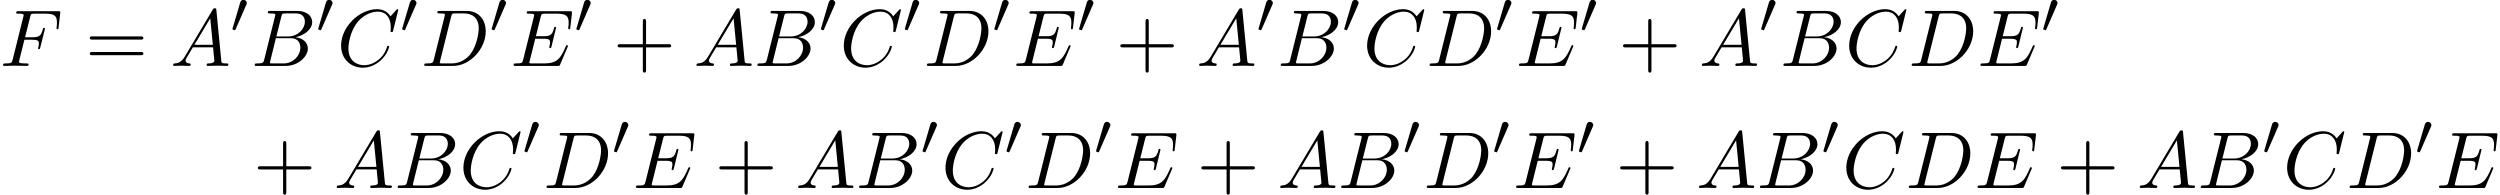
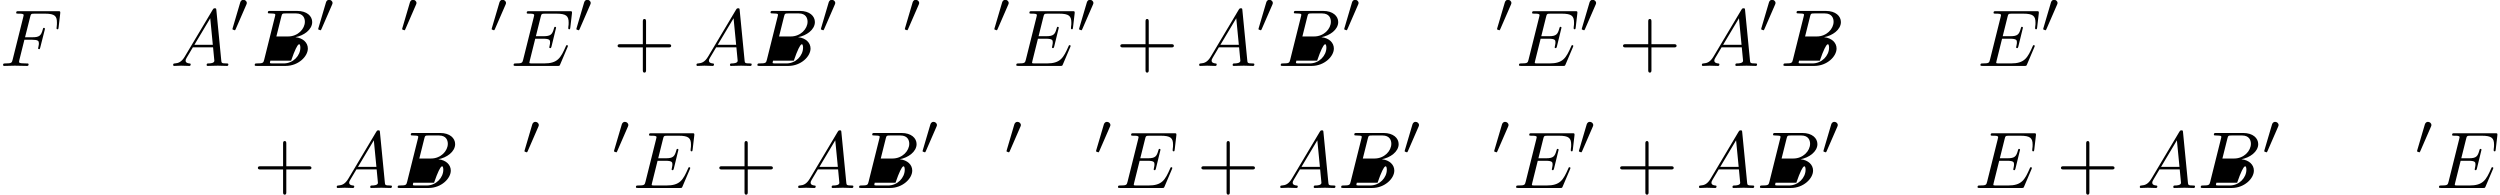
<svg xmlns="http://www.w3.org/2000/svg" xmlns:xlink="http://www.w3.org/1999/xlink" version="1.1" width="338.73pt" height="26.379pt" viewBox="63.761 87.307 338.73 26.379">
  <defs>
    <path id="g0-48" d="M2.112-3.778C2.152-3.881 2.184-3.937 2.184-4.017C2.184-4.28 1.945-4.455 1.722-4.455C1.403-4.455 1.315-4.176 1.283-4.065L.271-.63C.239-.534 .239-.51 .239-.502C.239-.43 .287-.414 .367-.391C.51-.327 .526-.327 .542-.327C.566-.327 .614-.327 .669-.462L2.112-3.778Z" />
    <path id="g1-65" d="M1.953-1.255C1.516-.524 1.091-.371 .611-.338C.48-.327 .382-.327 .382-.12C.382-.055 .436 0 .524 0C.818 0 1.156-.033 1.462-.033C1.822-.033 2.204 0 2.553 0C2.618 0 2.76 0 2.76-.207C2.76-.327 2.662-.338 2.585-.338C2.335-.36 2.073-.447 2.073-.72C2.073-.851 2.138-.971 2.225-1.124L3.055-2.52H5.793C5.815-2.291 5.967-.807 5.967-.698C5.967-.371 5.4-.338 5.182-.338C5.029-.338 4.92-.338 4.92-.12C4.92 0 5.051 0 5.073 0C5.52 0 5.989-.033 6.436-.033C6.709-.033 7.396 0 7.669 0C7.735 0 7.865 0 7.865-.218C7.865-.338 7.756-.338 7.615-.338C6.938-.338 6.938-.415 6.905-.731L6.24-7.549C6.218-7.767 6.218-7.811 6.033-7.811C5.858-7.811 5.815-7.735 5.749-7.625L1.953-1.255ZM3.262-2.858L5.411-6.458L5.76-2.858H3.262Z" />
-     <path id="g1-66" d="M1.745-.851C1.636-.425 1.615-.338 .753-.338C.567-.338 .458-.338 .458-.12C.458 0 .556 0 .753 0H4.647C6.371 0 7.658-1.287 7.658-2.356C7.658-3.142 7.025-3.775 5.967-3.895C7.102-4.102 8.247-4.909 8.247-5.945C8.247-6.753 7.527-7.451 6.218-7.451H2.553C2.345-7.451 2.236-7.451 2.236-7.233C2.236-7.113 2.335-7.113 2.542-7.113C2.564-7.113 2.771-7.113 2.956-7.091C3.153-7.069 3.251-7.058 3.251-6.916C3.251-6.873 3.24-6.84 3.207-6.709L1.745-.851ZM3.393-3.993L4.069-6.698C4.167-7.08 4.189-7.113 4.658-7.113H6.065C7.025-7.113 7.255-6.469 7.255-5.989C7.255-5.029 6.316-3.993 4.985-3.993H3.393ZM2.902-.338C2.749-.338 2.727-.338 2.662-.349C2.553-.36 2.52-.371 2.52-.458C2.52-.491 2.52-.513 2.575-.709L3.327-3.753H5.389C6.436-3.753 6.644-2.945 6.644-2.476C6.644-1.396 5.673-.338 4.385-.338H2.902Z" />
-     <path id="g1-67" d="M8.291-7.582C8.291-7.615 8.269-7.691 8.171-7.691C8.138-7.691 8.127-7.68 8.007-7.56L7.244-6.72C7.145-6.873 6.644-7.691 5.433-7.691C3-7.691 .545-5.28 .545-2.749C.545-.949 1.833 .24 3.502 .24C4.451 .24 5.28-.196 5.858-.698C6.873-1.593 7.058-2.585 7.058-2.618C7.058-2.727 6.949-2.727 6.927-2.727C6.862-2.727 6.807-2.705 6.785-2.618C6.687-2.302 6.436-1.527 5.684-.895C4.931-.284 4.244-.098 3.676-.098C2.695-.098 1.538-.665 1.538-2.367C1.538-2.989 1.767-4.756 2.858-6.033C3.524-6.807 4.549-7.353 5.52-7.353C6.633-7.353 7.276-6.513 7.276-5.247C7.276-4.811 7.244-4.8 7.244-4.691S7.364-4.582 7.407-4.582C7.549-4.582 7.549-4.604 7.604-4.8L8.291-7.582Z" />
-     <path id="g1-68" d="M1.735-.851C1.625-.425 1.604-.338 .742-.338C.556-.338 .436-.338 .436-.131C.436 0 .535 0 .742 0H4.353C6.622 0 8.771-2.302 8.771-4.691C8.771-6.229 7.844-7.451 6.207-7.451H2.542C2.335-7.451 2.215-7.451 2.215-7.244C2.215-7.113 2.313-7.113 2.531-7.113C2.673-7.113 2.869-7.102 3-7.091C3.175-7.069 3.24-7.036 3.24-6.916C3.24-6.873 3.229-6.84 3.196-6.709L1.735-.851ZM4.091-6.698C4.189-7.08 4.211-7.113 4.68-7.113H5.847C6.916-7.113 7.822-6.535 7.822-5.095C7.822-4.56 7.604-2.771 6.676-1.571C6.36-1.167 5.498-.338 4.156-.338H2.924C2.771-.338 2.749-.338 2.684-.349C2.575-.36 2.542-.371 2.542-.458C2.542-.491 2.542-.513 2.596-.709L4.091-6.698Z" />
+     <path id="g1-66" d="M1.745-.851C1.636-.425 1.615-.338 .753-.338C.567-.338 .458-.338 .458-.12C.458 0 .556 0 .753 0H4.647C6.371 0 7.658-1.287 7.658-2.356C7.658-3.142 7.025-3.775 5.967-3.895C7.102-4.102 8.247-4.909 8.247-5.945C8.247-6.753 7.527-7.451 6.218-7.451H2.553C2.345-7.451 2.236-7.451 2.236-7.233C2.236-7.113 2.335-7.113 2.542-7.113C2.564-7.113 2.771-7.113 2.956-7.091C3.153-7.069 3.251-7.058 3.251-6.916C3.251-6.873 3.24-6.84 3.207-6.709L1.745-.851ZM3.393-3.993L4.069-6.698C4.167-7.08 4.189-7.113 4.658-7.113H6.065C7.025-7.113 7.255-6.469 7.255-5.989C7.255-5.029 6.316-3.993 4.985-3.993H3.393ZM2.902-.338C2.749-.338 2.727-.338 2.662-.349C2.553-.36 2.52-.371 2.52-.458C2.52-.491 2.52-.513 2.575-.709H5.389C6.436-3.753 6.644-2.945 6.644-2.476C6.644-1.396 5.673-.338 4.385-.338H2.902Z" />
    <path id="g1-69" d="M7.724-2.542C7.745-2.596 7.778-2.673 7.778-2.695C7.778-2.705 7.778-2.815 7.647-2.815C7.549-2.815 7.527-2.749 7.505-2.684C6.796-1.069 6.393-.338 4.527-.338H2.935C2.782-.338 2.76-.338 2.695-.349C2.585-.36 2.553-.371 2.553-.458C2.553-.491 2.553-.513 2.607-.709L3.349-3.687H4.429C5.356-3.687 5.356-3.458 5.356-3.185C5.356-3.109 5.356-2.978 5.28-2.651C5.258-2.596 5.247-2.564 5.247-2.531C5.247-2.476 5.291-2.411 5.389-2.411C5.476-2.411 5.509-2.465 5.553-2.629L6.175-5.182C6.175-5.247 6.12-5.302 6.044-5.302C5.945-5.302 5.924-5.236 5.891-5.105C5.662-4.276 5.465-4.025 4.462-4.025H3.436L4.091-6.655C4.189-7.036 4.2-7.08 4.68-7.08H6.218C7.549-7.08 7.876-6.764 7.876-5.869C7.876-5.607 7.876-5.585 7.833-5.291C7.833-5.225 7.822-5.149 7.822-5.095S7.855-4.964 7.953-4.964C8.073-4.964 8.084-5.029 8.105-5.236L8.324-7.124C8.356-7.418 8.302-7.418 8.029-7.418H2.52C2.302-7.418 2.193-7.418 2.193-7.2C2.193-7.08 2.291-7.08 2.498-7.08C2.902-7.08 3.207-7.08 3.207-6.884C3.207-6.84 3.207-6.818 3.153-6.622L1.713-.851C1.604-.425 1.582-.338 .72-.338C.535-.338 .415-.338 .415-.131C.415 0 .513 0 .72 0H6.382C6.633 0 6.644-.011 6.72-.185L7.724-2.542Z" />
    <path id="g1-70" d="M3.305-3.545H4.364C5.182-3.545 5.269-3.371 5.269-3.055C5.269-2.978 5.269-2.847 5.193-2.52C5.171-2.465 5.16-2.422 5.16-2.4C5.16-2.313 5.225-2.269 5.291-2.269C5.4-2.269 5.4-2.302 5.455-2.498L6.055-4.865C6.087-4.985 6.087-5.007 6.087-5.04C6.087-5.062 6.065-5.16 5.956-5.16S5.836-5.105 5.793-4.931C5.564-4.08 5.313-3.884 4.385-3.884H3.393L4.091-6.655C4.189-7.036 4.2-7.08 4.68-7.08H6.12C7.462-7.08 7.713-6.72 7.713-5.88C7.713-5.629 7.713-5.585 7.68-5.291C7.658-5.149 7.658-5.127 7.658-5.095C7.658-5.04 7.691-4.964 7.789-4.964C7.909-4.964 7.92-5.029 7.942-5.236L8.16-7.124C8.193-7.418 8.138-7.418 7.865-7.418H2.52C2.302-7.418 2.193-7.418 2.193-7.2C2.193-7.08 2.291-7.08 2.498-7.08C2.902-7.08 3.207-7.08 3.207-6.884C3.207-6.84 3.207-6.818 3.153-6.622L1.713-.851C1.604-.425 1.582-.338 .72-.338C.535-.338 .415-.338 .415-.131C.415 0 .545 0 .578 0C.895 0 1.702-.033 2.018-.033C2.378-.033 3.284 0 3.644 0C3.742 0 3.873 0 3.873-.207C3.873-.295 3.807-.316 3.807-.327C3.775-.338 3.753-.338 3.502-.338C3.262-.338 3.207-.338 2.935-.36C2.618-.393 2.585-.436 2.585-.578C2.585-.6 2.585-.665 2.629-.829L3.305-3.545Z" />
    <path id="g2-43" d="M4.462-2.509H7.505C7.658-2.509 7.865-2.509 7.865-2.727S7.658-2.945 7.505-2.945H4.462V-6C4.462-6.153 4.462-6.36 4.244-6.36S4.025-6.153 4.025-6V-2.945H.971C.818-2.945 .611-2.945 .611-2.727S.818-2.509 .971-2.509H4.025V.545C4.025 .698 4.025 .905 4.244 .905S4.462 .698 4.462 .545V-2.509Z" />
-     <path id="g2-61" d="M7.495-3.567C7.658-3.567 7.865-3.567 7.865-3.785S7.658-4.004 7.505-4.004H.971C.818-4.004 .611-4.004 .611-3.785S.818-3.567 .982-3.567H7.495ZM7.505-1.451C7.658-1.451 7.865-1.451 7.865-1.669S7.658-1.887 7.495-1.887H.982C.818-1.887 .611-1.887 .611-1.669S.818-1.451 .971-1.451H7.505Z" />
  </defs>
  <g id="page1">
    <use x="63.761" y="96.239" xlink:href="#g1-70" />
    <use x="75.321" y="96.239" xlink:href="#g2-61" />
    <use x="86.837" y="96.239" xlink:href="#g1-65" />
    <use x="95.018" y="91.735" xlink:href="#g0-48" />
    <use x="97.814" y="96.239" xlink:href="#g1-66" />
    <use x="106.635" y="91.735" xlink:href="#g0-48" />
    <use x="109.431" y="96.239" xlink:href="#g1-67" />
    <use x="118.008" y="91.735" xlink:href="#g0-48" />
    <use x="120.803" y="96.239" xlink:href="#g1-68" />
    <use x="130.138" y="91.735" xlink:href="#g0-48" />
    <use x="132.933" y="96.239" xlink:href="#g1-69" />
    <use x="141.615" y="91.735" xlink:href="#g0-48" />
    <use x="146.834" y="96.239" xlink:href="#g2-43" />
    <use x="157.743" y="96.239" xlink:href="#g1-65" />
    <use x="165.925" y="96.239" xlink:href="#g1-66" />
    <use x="174.747" y="91.735" xlink:href="#g0-48" />
    <use x="177.542" y="96.239" xlink:href="#g1-67" />
    <use x="186.119" y="91.735" xlink:href="#g0-48" />
    <use x="188.914" y="96.239" xlink:href="#g1-68" />
    <use x="198.249" y="91.735" xlink:href="#g0-48" />
    <use x="201.044" y="96.239" xlink:href="#g1-69" />
    <use x="209.726" y="91.735" xlink:href="#g0-48" />
    <use x="214.945" y="96.239" xlink:href="#g2-43" />
    <use x="225.854" y="96.239" xlink:href="#g1-65" />
    <use x="234.036" y="91.735" xlink:href="#g0-48" />
    <use x="236.831" y="96.239" xlink:href="#g1-66" />
    <use x="245.653" y="91.735" xlink:href="#g0-48" />
    <use x="248.448" y="96.239" xlink:href="#g1-67" />
    <use x="257.025" y="96.239" xlink:href="#g1-68" />
    <use x="266.36" y="91.735" xlink:href="#g0-48" />
    <use x="269.155" y="96.239" xlink:href="#g1-69" />
    <use x="277.837" y="91.735" xlink:href="#g0-48" />
    <use x="283.057" y="96.239" xlink:href="#g2-43" />
    <use x="293.966" y="96.239" xlink:href="#g1-65" />
    <use x="302.147" y="91.735" xlink:href="#g0-48" />
    <use x="304.942" y="96.239" xlink:href="#g1-66" />
    <use x="313.764" y="96.239" xlink:href="#g1-67" />
    <use x="322.342" y="96.239" xlink:href="#g1-68" />
    <use x="331.677" y="96.239" xlink:href="#g1-69" />
    <use x="340.358" y="91.735" xlink:href="#g0-48" />
    <use x="98.091" y="112.777" xlink:href="#g2-43" />
    <use x="109.001" y="112.777" xlink:href="#g1-65" />
    <use x="117.182" y="112.777" xlink:href="#g1-66" />
    <use x="126.004" y="112.777" xlink:href="#g1-67" />
    <use x="134.582" y="108.273" xlink:href="#g0-48" />
    <use x="137.377" y="112.777" xlink:href="#g1-68" />
    <use x="146.712" y="108.273" xlink:href="#g0-48" />
    <use x="149.507" y="112.777" xlink:href="#g1-69" />
    <use x="160.613" y="112.777" xlink:href="#g2-43" />
    <use x="171.522" y="112.777" xlink:href="#g1-65" />
    <use x="179.704" y="112.777" xlink:href="#g1-66" />
    <use x="188.525" y="108.273" xlink:href="#g0-48" />
    <use x="191.321" y="112.777" xlink:href="#g1-67" />
    <use x="199.898" y="108.273" xlink:href="#g0-48" />
    <use x="202.693" y="112.777" xlink:href="#g1-68" />
    <use x="212.028" y="108.273" xlink:href="#g0-48" />
    <use x="214.823" y="112.777" xlink:href="#g1-69" />
    <use x="225.929" y="112.777" xlink:href="#g2-43" />
    <use x="236.838" y="112.777" xlink:href="#g1-65" />
    <use x="245.02" y="112.777" xlink:href="#g1-66" />
    <use x="253.842" y="108.273" xlink:href="#g0-48" />
    <use x="256.637" y="112.777" xlink:href="#g1-68" />
    <use x="265.972" y="108.273" xlink:href="#g0-48" />
    <use x="268.767" y="112.777" xlink:href="#g1-69" />
    <use x="277.449" y="108.273" xlink:href="#g0-48" />
    <use x="282.668" y="112.777" xlink:href="#g2-43" />
    <use x="293.577" y="112.777" xlink:href="#g1-65" />
    <use x="301.759" y="112.777" xlink:href="#g1-66" />
    <use x="310.581" y="108.273" xlink:href="#g0-48" />
    <use x="313.376" y="112.777" xlink:href="#g1-67" />
    <use x="321.953" y="112.777" xlink:href="#g1-68" />
    <use x="331.288" y="112.777" xlink:href="#g1-69" />
    <use x="342.394" y="112.777" xlink:href="#g2-43" />
    <use x="353.303" y="112.777" xlink:href="#g1-65" />
    <use x="361.485" y="112.777" xlink:href="#g1-66" />
    <use x="370.307" y="108.273" xlink:href="#g0-48" />
    <use x="373.102" y="112.777" xlink:href="#g1-67" />
    <use x="381.679" y="112.777" xlink:href="#g1-68" />
    <use x="391.014" y="108.273" xlink:href="#g0-48" />
    <use x="393.809" y="112.777" xlink:href="#g1-69" />
  </g>
</svg>